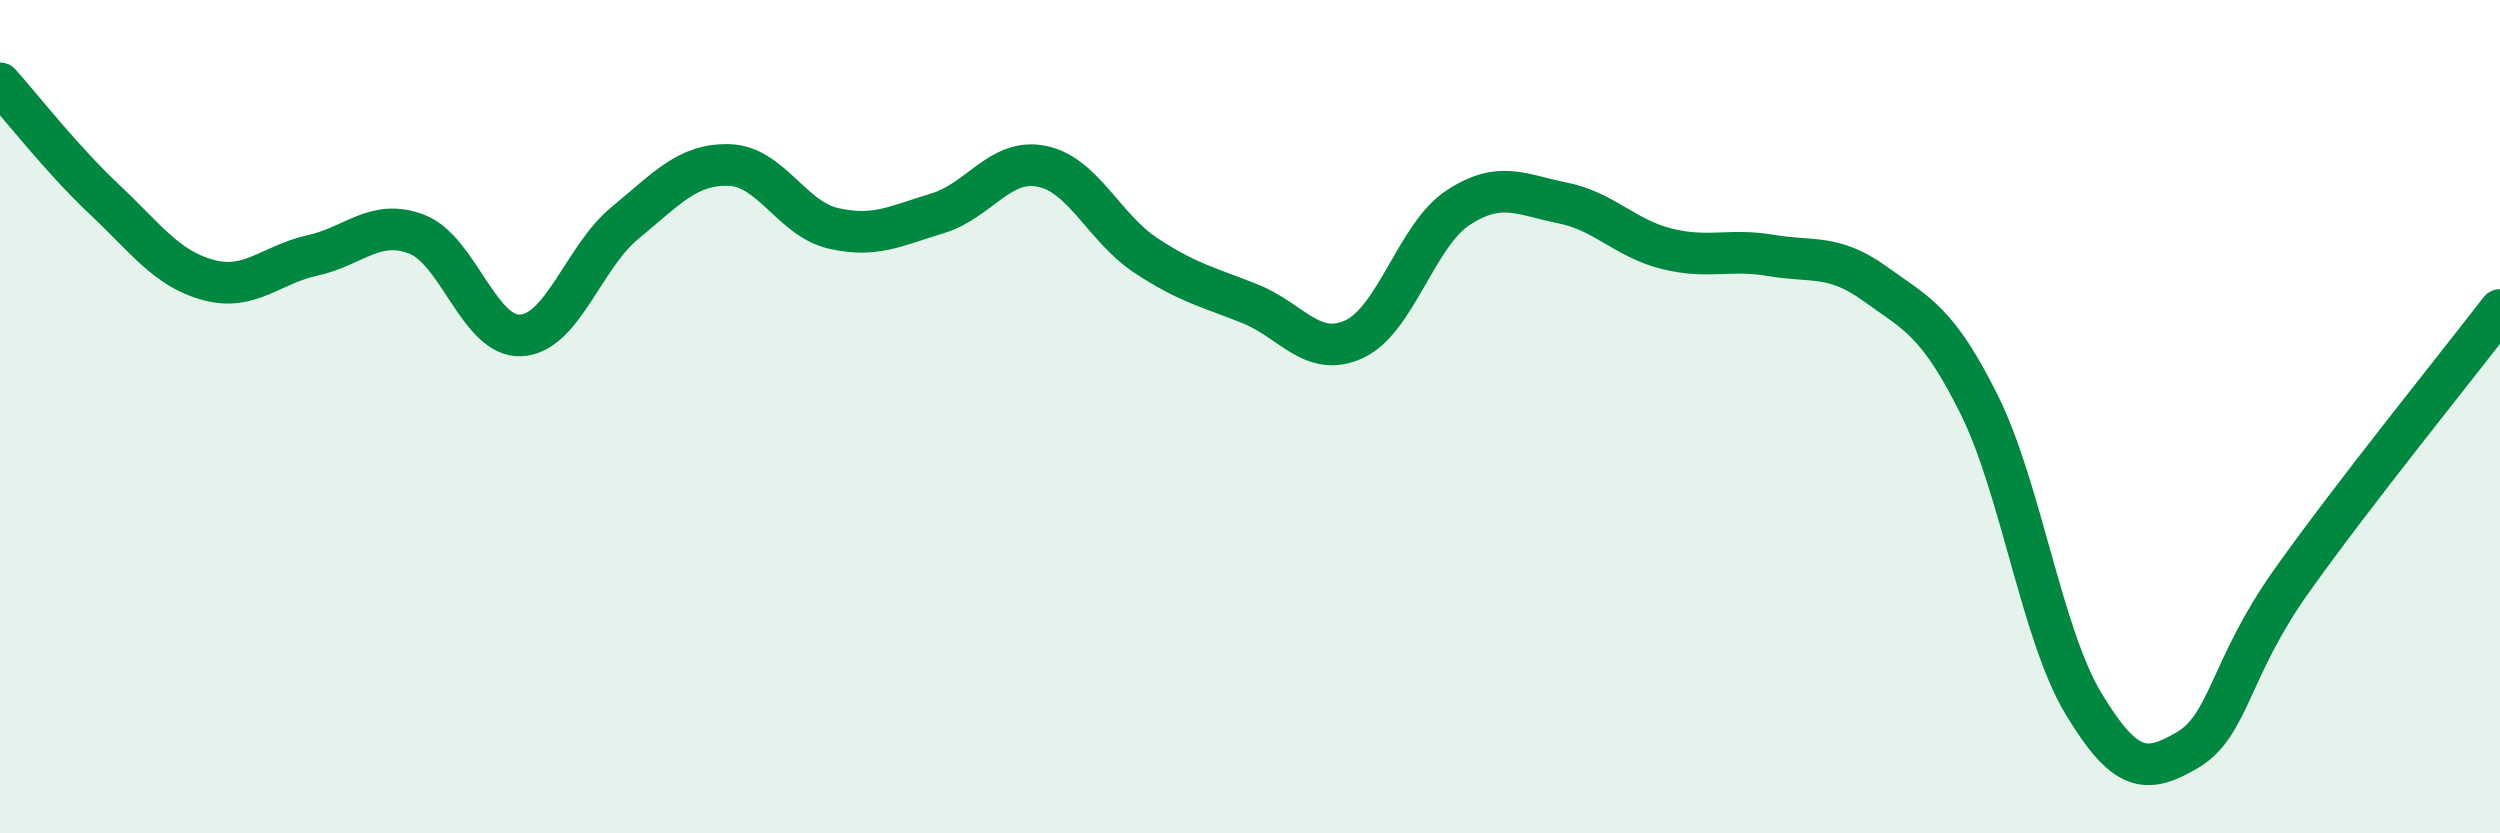
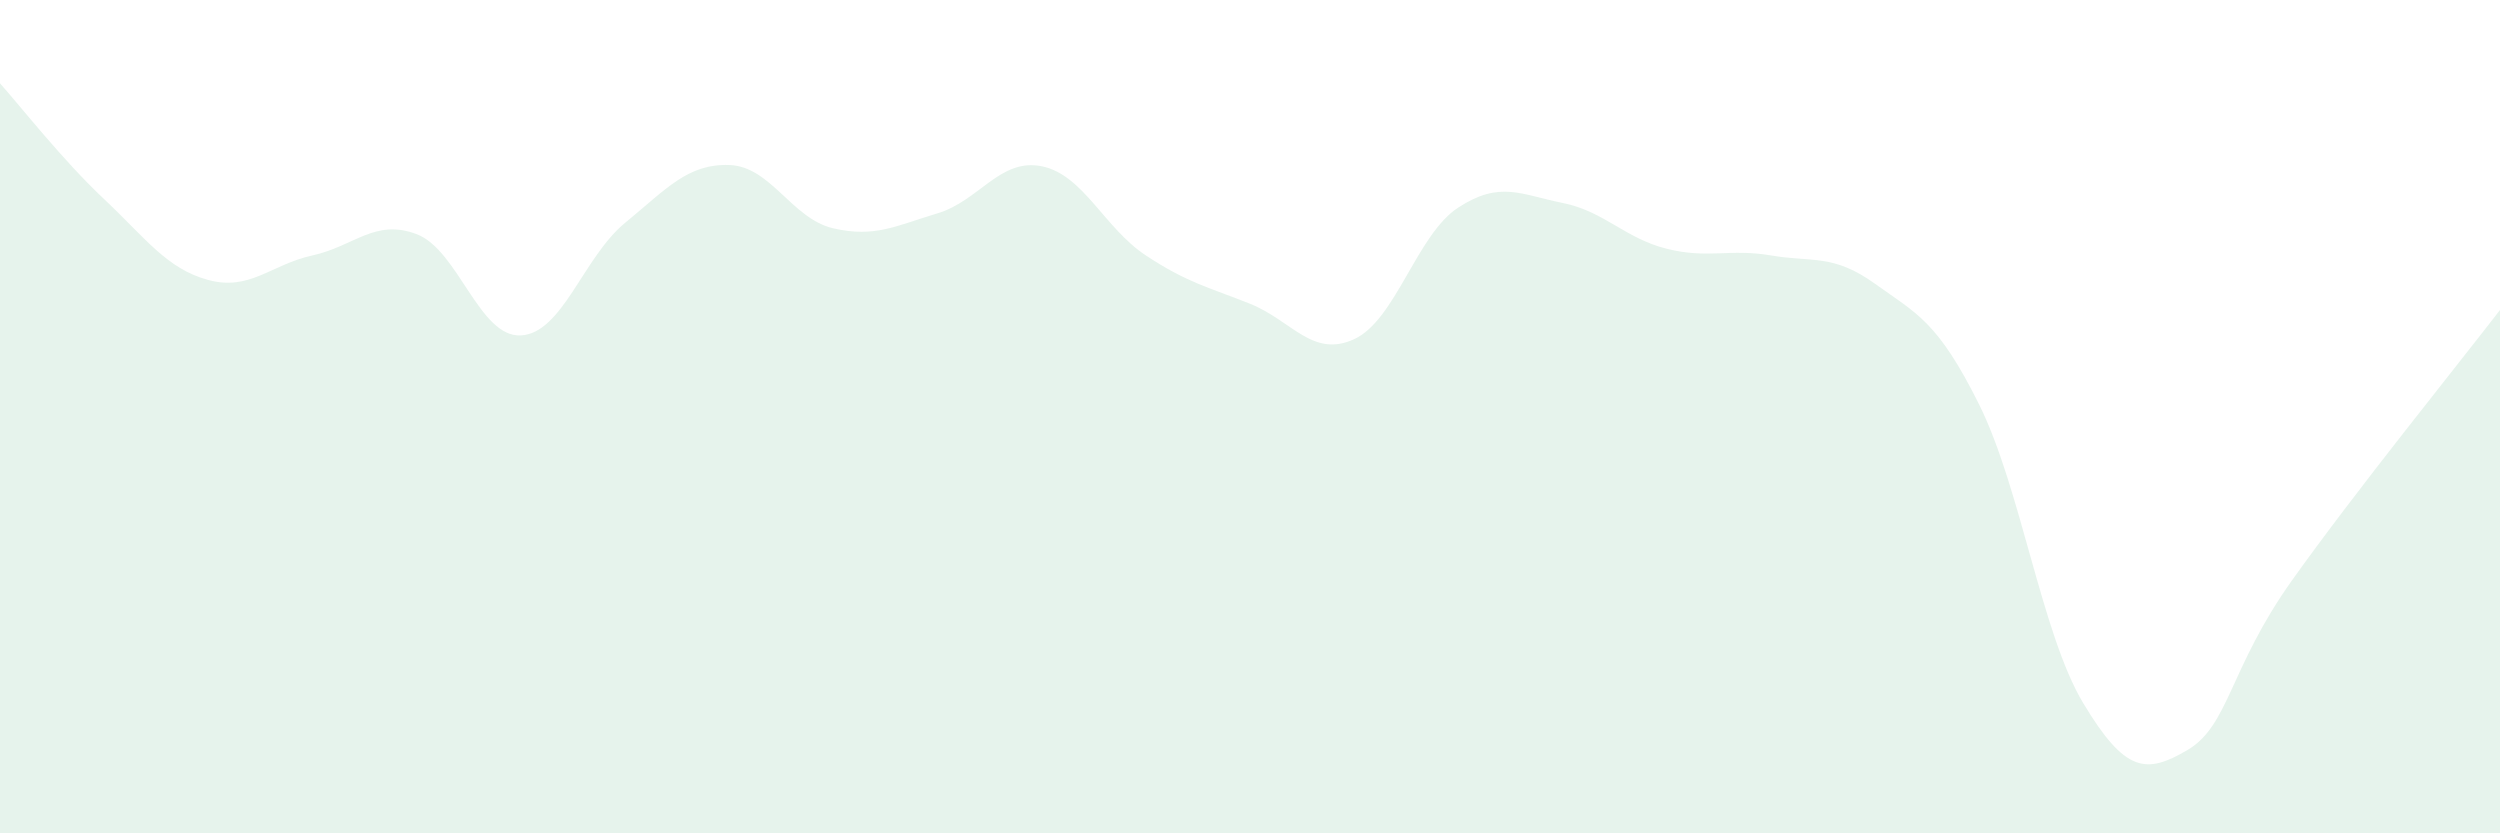
<svg xmlns="http://www.w3.org/2000/svg" width="60" height="20" viewBox="0 0 60 20">
  <path d="M 0,2 C 0.5,2.56 1.5,3.84 2.5,4.78 C 3.5,5.72 4,6.45 5,6.72 C 6,6.99 6.5,6.35 7.5,6.13 C 8.5,5.91 9,5.24 10,5.62 C 11,6 11.5,8.1 12.5,8.05 C 13.5,8 14,6.17 15,5.35 C 16,4.53 16.5,3.93 17.5,3.96 C 18.5,3.99 19,5.25 20,5.48 C 21,5.71 21.5,5.42 22.5,5.12 C 23.5,4.82 24,3.79 25,3.99 C 26,4.19 26.5,5.47 27.5,6.13 C 28.5,6.79 29,6.89 30,7.29 C 31,7.69 31.5,8.6 32.5,8.14 C 33.5,7.68 34,5.63 35,4.98 C 36,4.33 36.5,4.67 37.5,4.87 C 38.5,5.07 39,5.72 40,5.97 C 41,6.22 41.5,5.96 42.5,6.13 C 43.5,6.3 44,6.09 45,6.81 C 46,7.53 46.5,7.7 47.5,9.71 C 48.5,11.72 49,15.22 50,16.88 C 51,18.54 51.5,18.59 52.5,18 C 53.5,17.41 53.5,16.05 55,13.94 C 56.5,11.83 59,8.74 60,7.44L60 20L0 20Z" fill="#008740" opacity="0.1" stroke-linecap="round" stroke-linejoin="round" />
-   <path d="M 0,2 C 0.5,2.56 1.5,3.84 2.5,4.78 C 3.5,5.72 4,6.45 5,6.72 C 6,6.99 6.5,6.35 7.5,6.13 C 8.5,5.91 9,5.24 10,5.62 C 11,6 11.5,8.1 12.5,8.05 C 13.5,8 14,6.17 15,5.35 C 16,4.53 16.5,3.93 17.5,3.96 C 18.5,3.99 19,5.25 20,5.48 C 21,5.71 21.5,5.42 22.5,5.12 C 23.5,4.82 24,3.79 25,3.99 C 26,4.19 26.5,5.47 27.5,6.13 C 28.5,6.79 29,6.89 30,7.29 C 31,7.69 31.5,8.6 32.5,8.14 C 33.5,7.68 34,5.63 35,4.98 C 36,4.33 36.5,4.67 37.5,4.87 C 38.5,5.07 39,5.72 40,5.97 C 41,6.22 41.5,5.96 42.5,6.13 C 43.5,6.3 44,6.09 45,6.81 C 46,7.53 46.5,7.7 47.5,9.71 C 48.5,11.72 49,15.22 50,16.88 C 51,18.54 51.5,18.59 52.5,18 C 53.5,17.41 53.5,16.05 55,13.94 C 56.5,11.83 59,8.74 60,7.44" stroke="#008740" stroke-width="1" fill="none" stroke-linecap="round" stroke-linejoin="round" />
</svg>